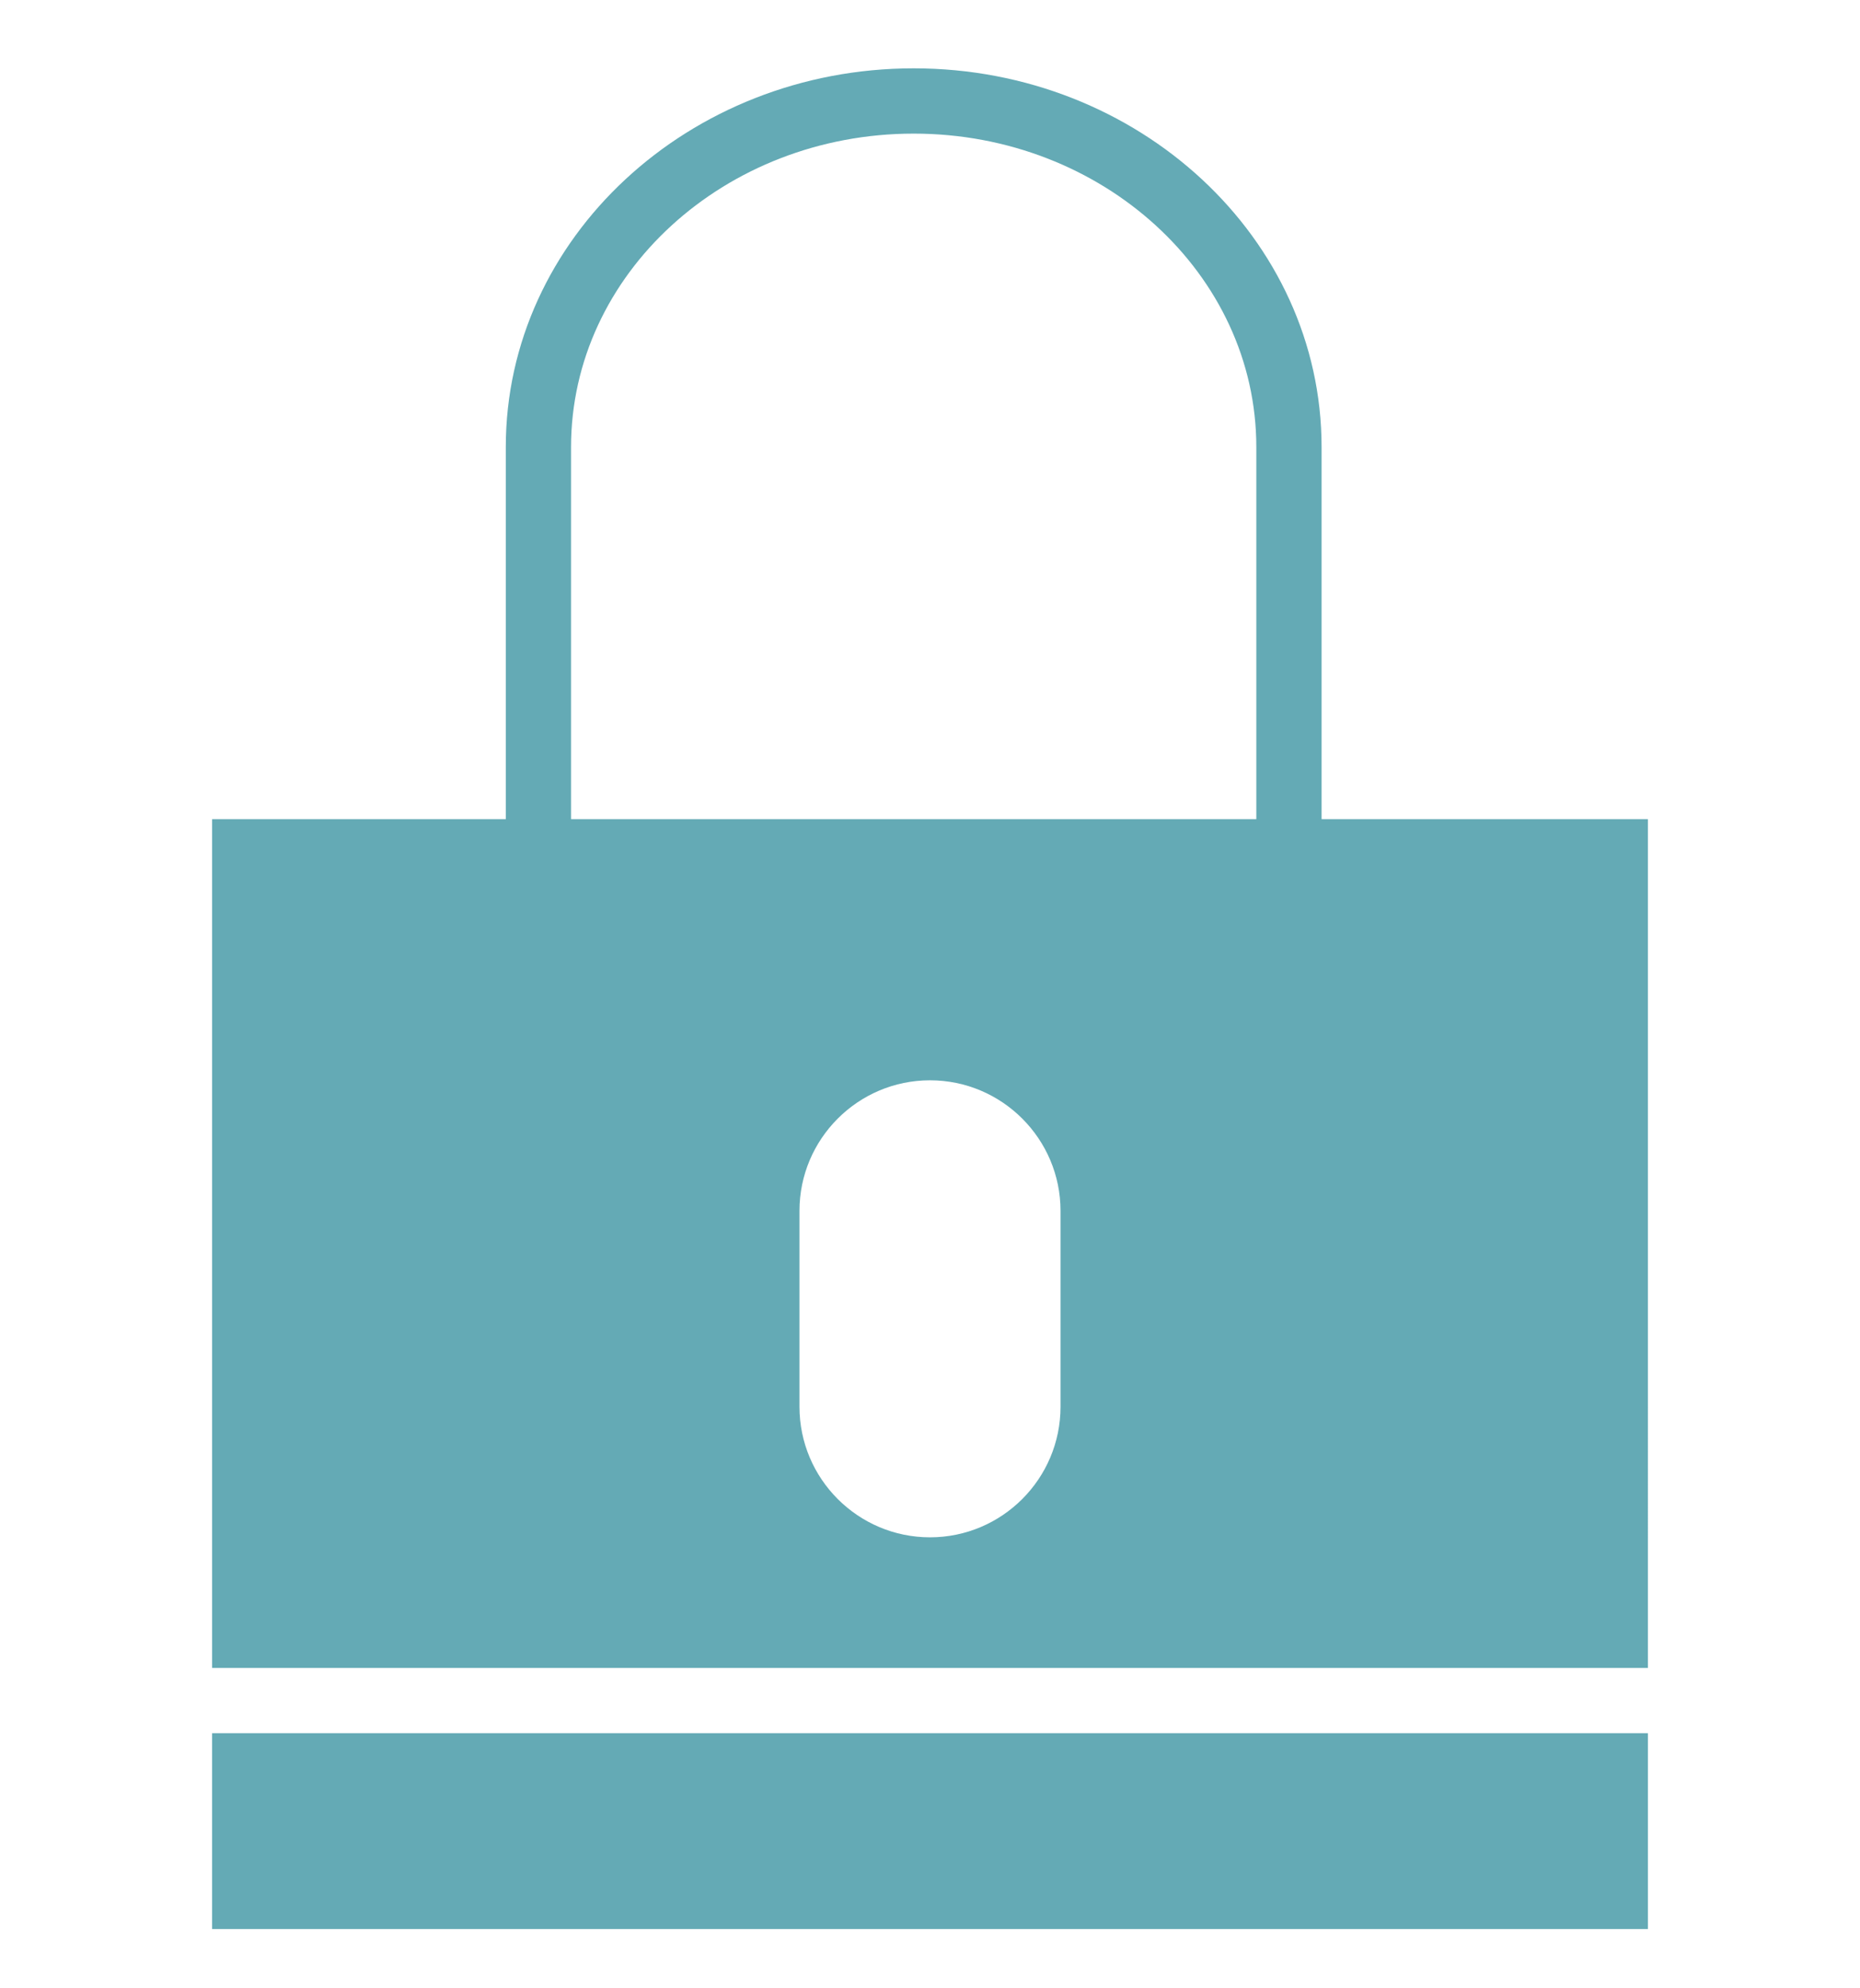
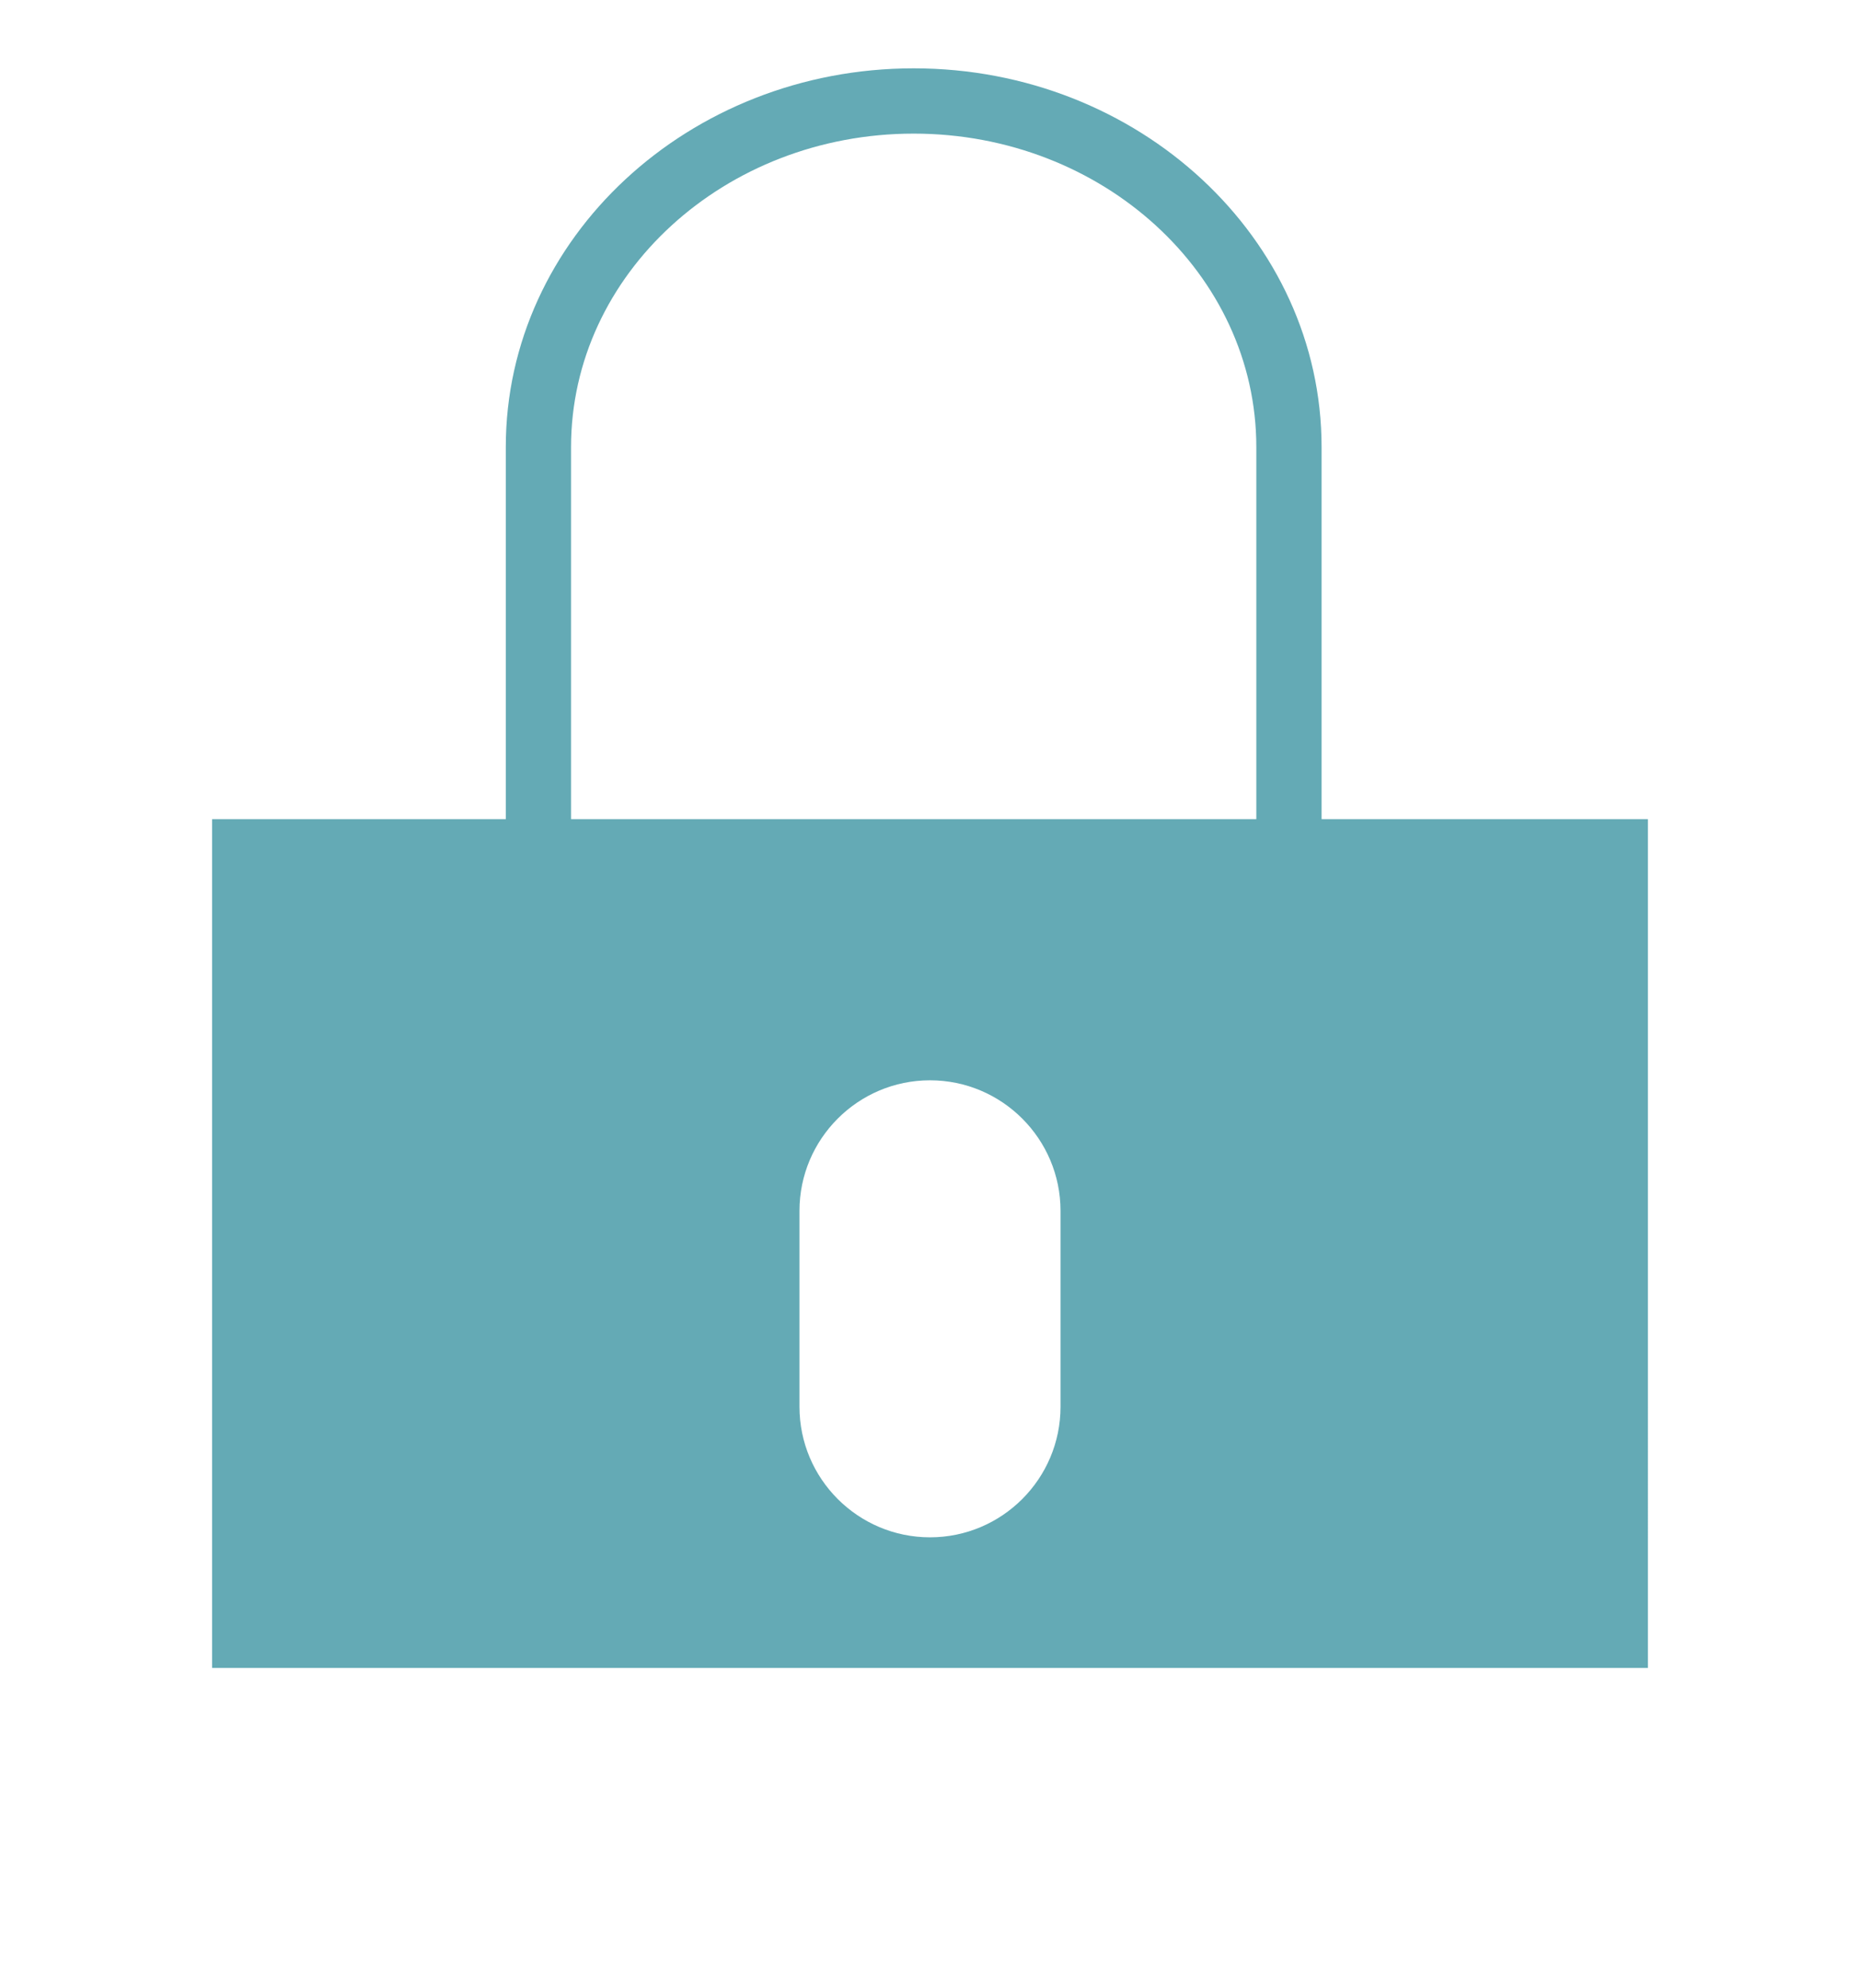
<svg xmlns="http://www.w3.org/2000/svg" id="Capa_1" x="0px" y="0px" width="595.28px" height="636px" viewBox="0 101.445 595.28 636" xml:space="preserve">
  <g>
-     <rect x="67.883" y="655.924" fill="#64AAB5" width="459.514" height="62.661" />
-     <path fill="#64AAB5" d="M422.962,363.506V244.46c0-66.807-58.557-121.155-130.544-121.155S161.874,177.653,161.874,244.46v119.046 H67.883v271.531h459.514V363.506H422.962z M182.761,244.46c0-55.288,49.189-100.268,109.657-100.268s109.657,44.98,109.657,100.268 v119.046H182.761V244.46z M339.414,551.489c0,23.038-18.736,41.774-41.774,41.774c-23.038,0-41.774-18.736-41.774-41.774v-62.661 c0-23.038,18.736-41.774,41.774-41.774c23.038,0,41.774,18.736,41.774,41.774V551.489z" />
+     <path fill="#64AAB5" d="M422.962,363.506V244.46c0-66.807-58.557-121.155-130.544-121.155S161.874,177.653,161.874,244.46v119.046 H67.883v271.531h459.514V363.506H422.962M182.761,244.46c0-55.288,49.189-100.268,109.657-100.268s109.657,44.98,109.657,100.268 v119.046H182.761V244.46z M339.414,551.489c0,23.038-18.736,41.774-41.774,41.774c-23.038,0-41.774-18.736-41.774-41.774v-62.661 c0-23.038,18.736-41.774,41.774-41.774c23.038,0,41.774,18.736,41.774,41.774V551.489z" />
  </g>
</svg>